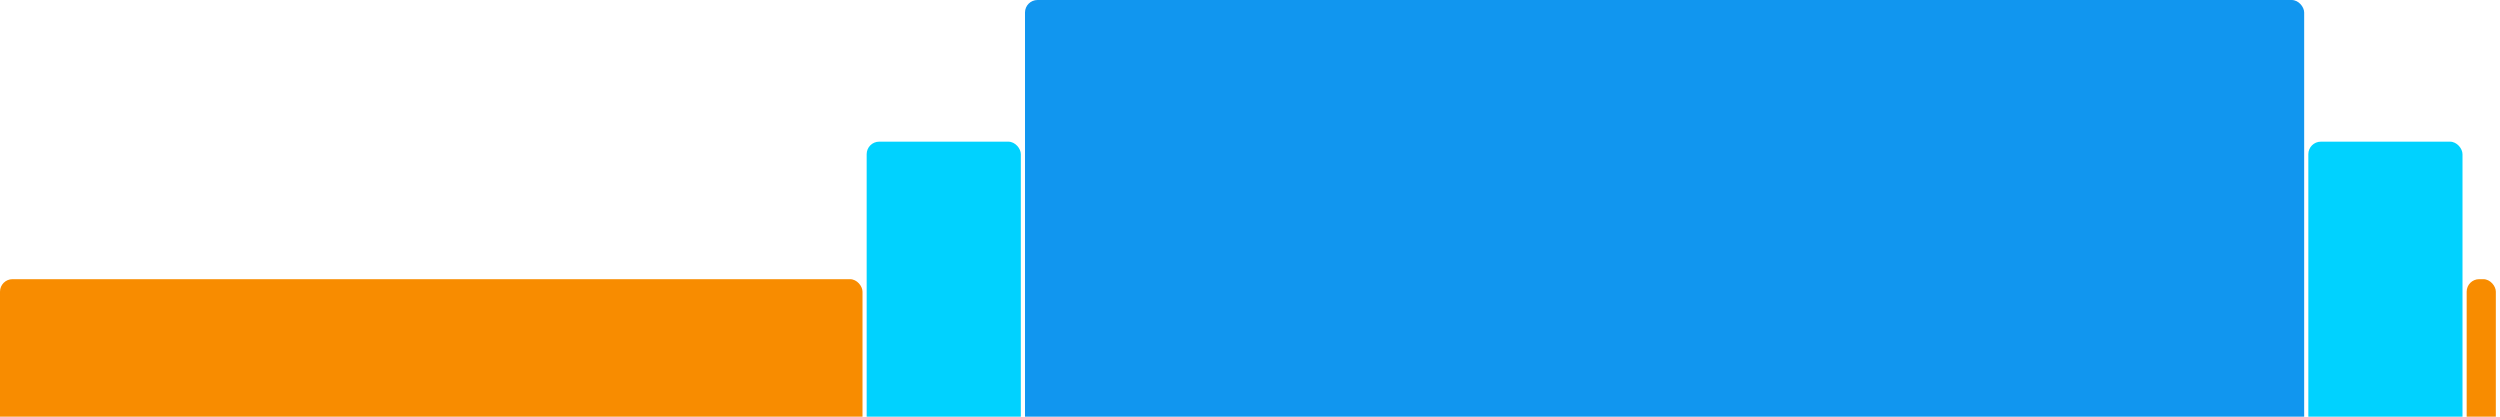
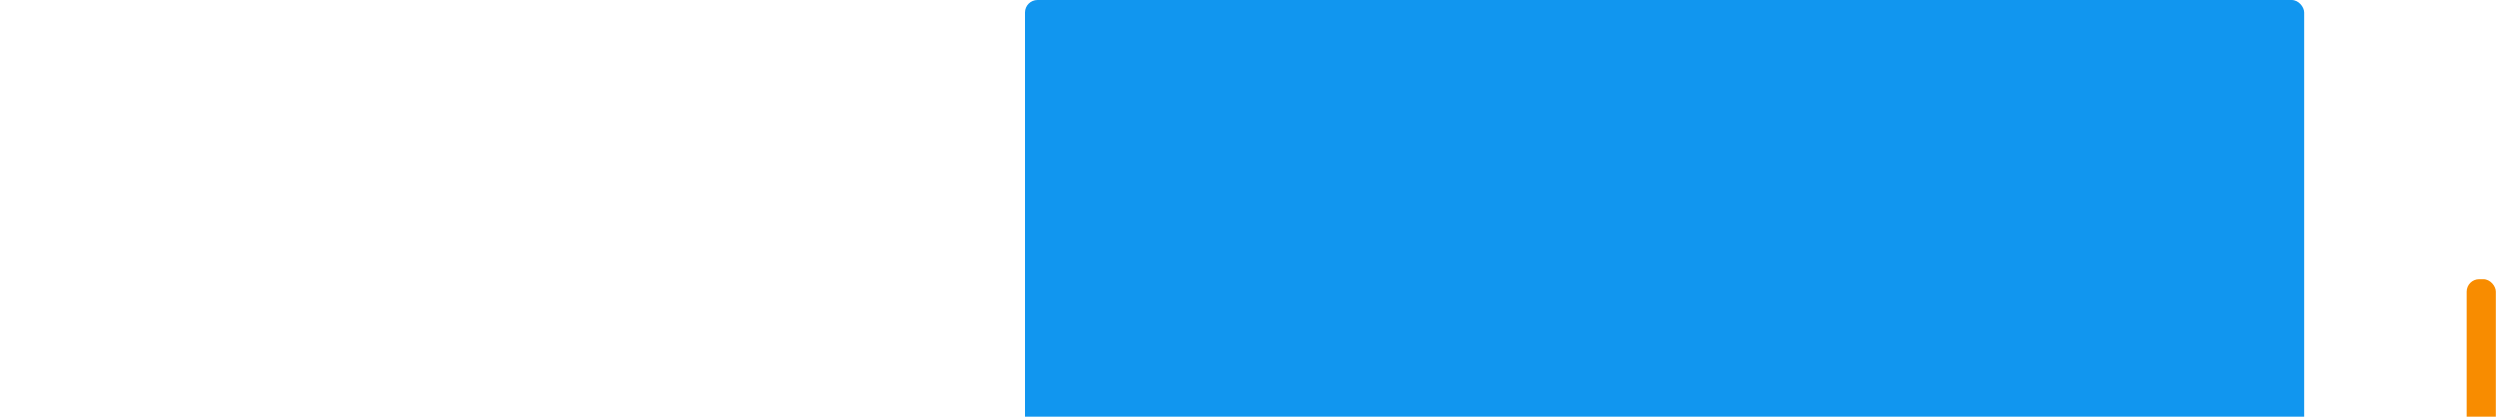
<svg xmlns="http://www.w3.org/2000/svg" version="1.1" baseProfile="full" width="600" height="100">
-   <rect x="0" y="67" rx="3" ry="3" width="207" height="43" fill="rgb(248,140,0)" />
-   <rect x="208" y="34" rx="3" ry="3" width="37" height="76" fill="rgb(0,210,255)" />
  <rect x="246" y="0" rx="3" ry="3" width="307" height="110" fill="rgb(17,150,239)" />
-   <rect x="554" y="34" rx="3" ry="3" width="37" height="76" fill="rgb(0,210,255)" />
  <rect x="592" y="67" rx="3" ry="3" width="7" height="43" fill="rgb(248,140,0)" />
</svg>